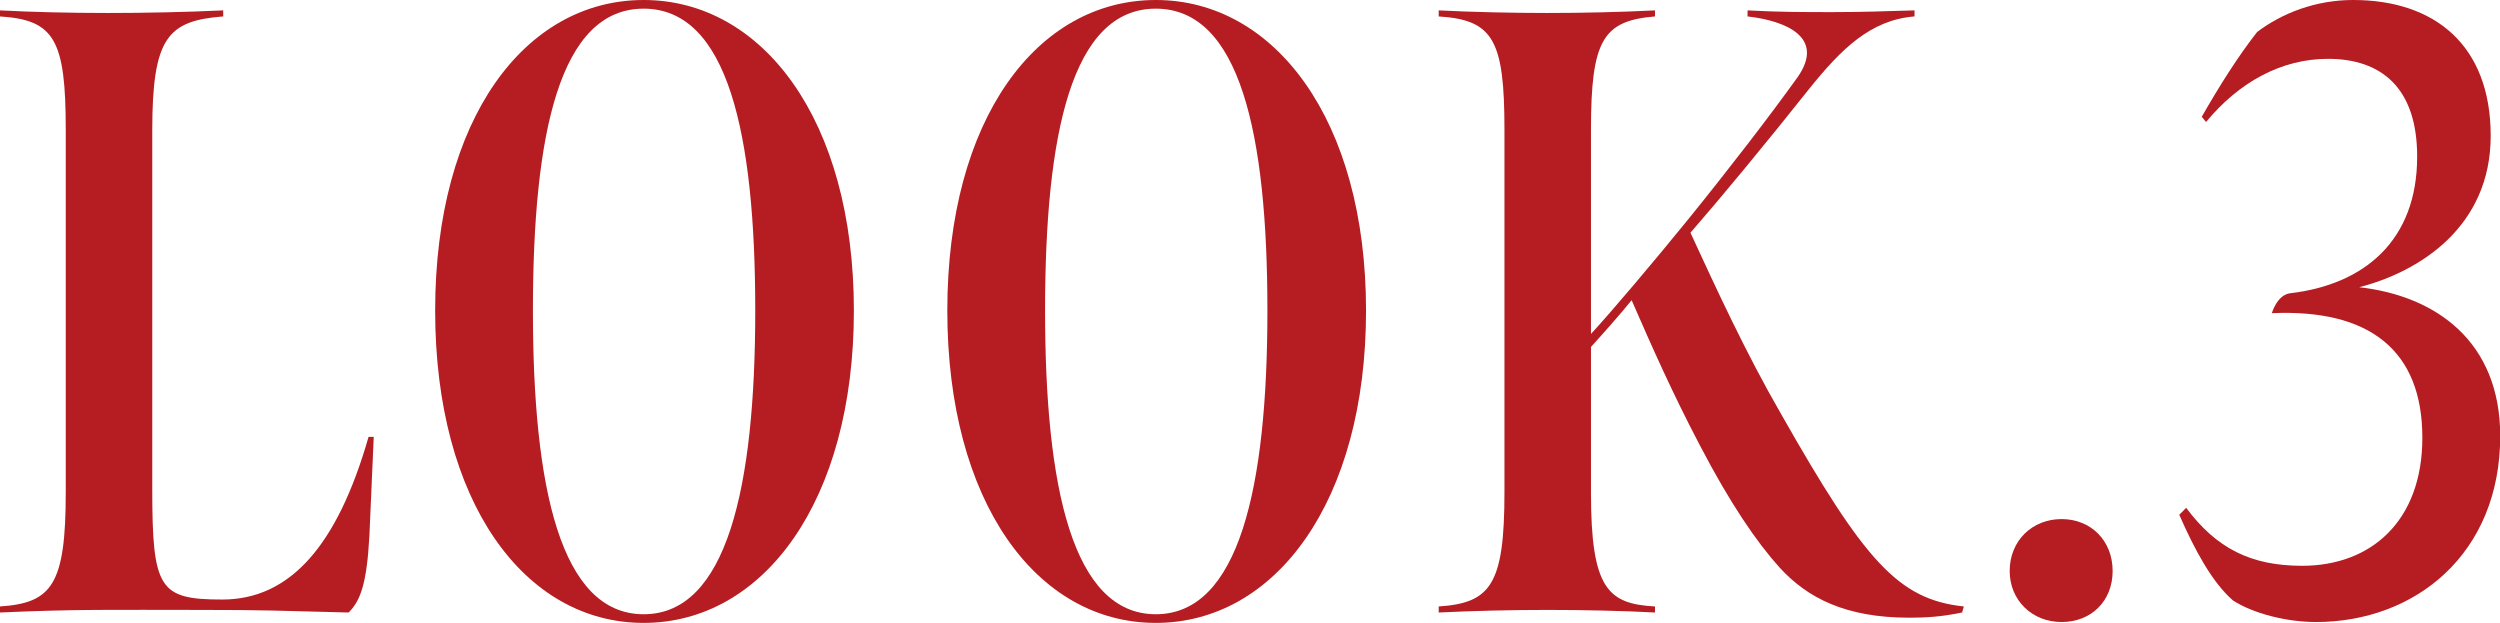
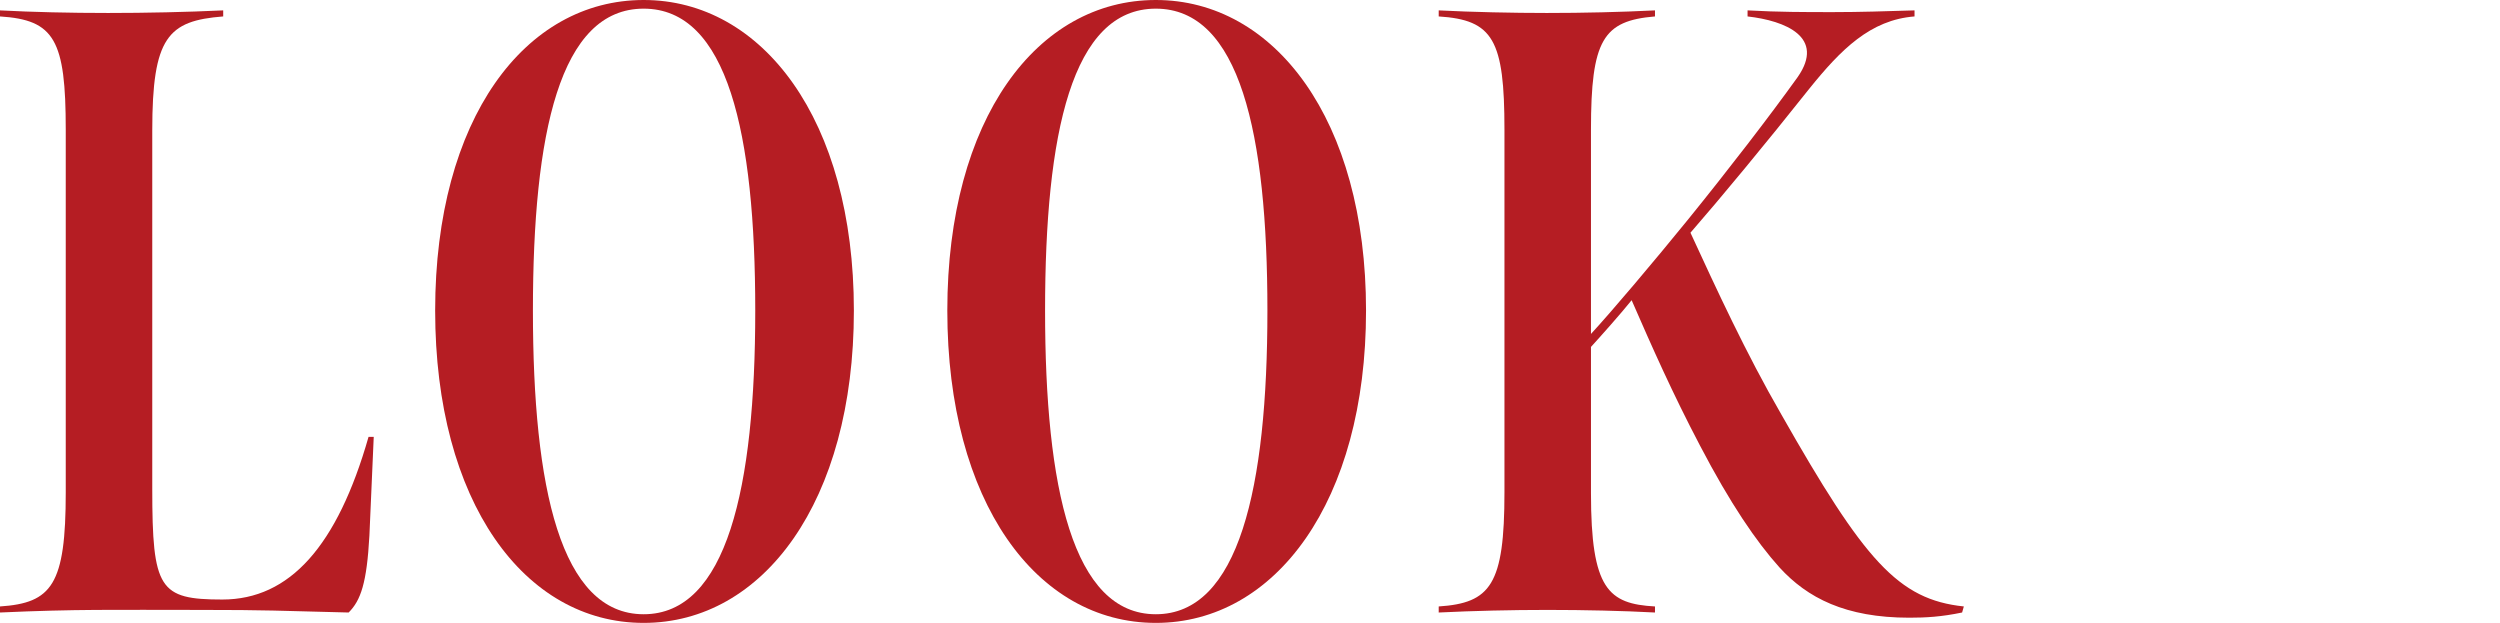
<svg xmlns="http://www.w3.org/2000/svg" id="_レイヤー_2" data-name="レイヤー_2" viewBox="0 0 115.59 28.8">
  <defs>
    <style>
      .cls-1 {
        fill: #b51d23;
      }
    </style>
  </defs>
  <g id="txt">
    <path class="cls-1" d="M0,28.04c2.4-.16,3.04-1,3.04-5.28V6C3.04,1.84,2.52.92,0,.76v-.28c1.52.08,3.24.12,5,.12s3.6-.04,5.32-.12v.28c-2.56.2-3.28.96-3.28,5.28v16.56c0,4.64.32,5.12,3.24,5.12,3.12,0,5.32-2.48,6.76-7.52h.24l-.2,4.56c-.12,2.2-.4,3-.96,3.56-3.28-.08-3.72-.12-6.92-.12-3.92,0-5.68-.04-9.2.12v-.28Z" />
    <path class="cls-1" d="M20.12,14.36C20.12,5.48,24.28,0,29.76,0s9.72,5.52,9.72,14.36-4.2,14.44-9.72,14.44-9.64-5.6-9.64-14.44ZM34.92,14.36c0-8.2-1.28-13.96-5.16-13.96s-5.12,5.76-5.12,13.96,1.28,14.04,5.12,14.04,5.16-5.84,5.16-14.04Z" />
    <path class="cls-1" d="M43.8,14.36c0-8.88,4.16-14.36,9.64-14.36s9.72,5.52,9.72,14.36-4.2,14.44-9.72,14.44-9.64-5.6-9.64-14.44ZM58.6,14.36c0-8.2-1.28-13.96-5.16-13.96s-5.12,5.76-5.12,13.96,1.28,14.04,5.12,14.04,5.16-5.84,5.16-14.04Z" />
    <path class="cls-1" d="M82.28,26.24c-1.08-1.2-2.28-2.96-3.68-5.64-1.28-2.44-2.2-4.52-3.16-6.72-.48.6-1.44,1.68-1.88,2.16v6.76c0,4.44.8,5.12,2.96,5.24v.28c-1.48-.08-3.28-.12-4.96-.12s-3.4.04-5.04.12v-.28c2.4-.16,3.04-1,3.04-5.28V6c0-4.16-.52-5.08-3.04-5.24v-.28c1.56.08,3.44.12,5,.12,1.68,0,3.4-.04,5-.12v.28c-2.4.2-2.96,1.08-2.96,5.24v9.44c.96-1.04,2.92-3.36,4.48-5.28,1.88-2.32,3.76-4.76,5.08-6.6,1.28-1.84-.56-2.6-2.32-2.8v-.28c1.44.08,2.64.08,3.96.08,1.24,0,2.44-.04,3.76-.08v.28c-2.04.16-3.4,1.52-4.88,3.36-2,2.52-4.12,5.08-5.48,6.64,1.2,2.6,2.56,5.56,4.2,8.4,3.84,6.76,5.4,8.56,8.44,8.88l-.08.28c-.96.2-1.68.24-2.44.24-2.96,0-4.72-.92-6-2.32Z" />
-     <path class="cls-1" d="M92.92,26.4c0-1.4,1.04-2.4,2.4-2.4s2.36,1,2.36,2.4-1,2.36-2.36,2.36-2.4-1-2.4-2.36Z" />
-     <path class="cls-1" d="M103.24,27.76c-.96-.84-1.76-2.32-2.48-3.96l.32-.32c1.4,1.88,3,2.68,5.36,2.68,3.2,0,5.56-2.08,5.56-5.92,0-4.04-2.44-5.96-6.96-5.76,0,0,.24-.84.84-.92,3.44-.4,5.88-2.44,5.88-6.32,0-3.2-1.68-4.52-4.12-4.52-2.16,0-4.12,1.08-5.64,2.92l-.2-.24c.8-1.4,1.68-2.8,2.56-3.92,1.16-.88,2.72-1.48,4.44-1.48,3.76,0,6.36,2.08,6.36,6.28s-3.28,6.28-6.08,7c3.56.4,6.52,2.52,6.52,6.88,0,5.44-3.92,8.6-8.52,8.6-1.36,0-2.92-.4-3.84-1Z" />
  </g>
</svg>